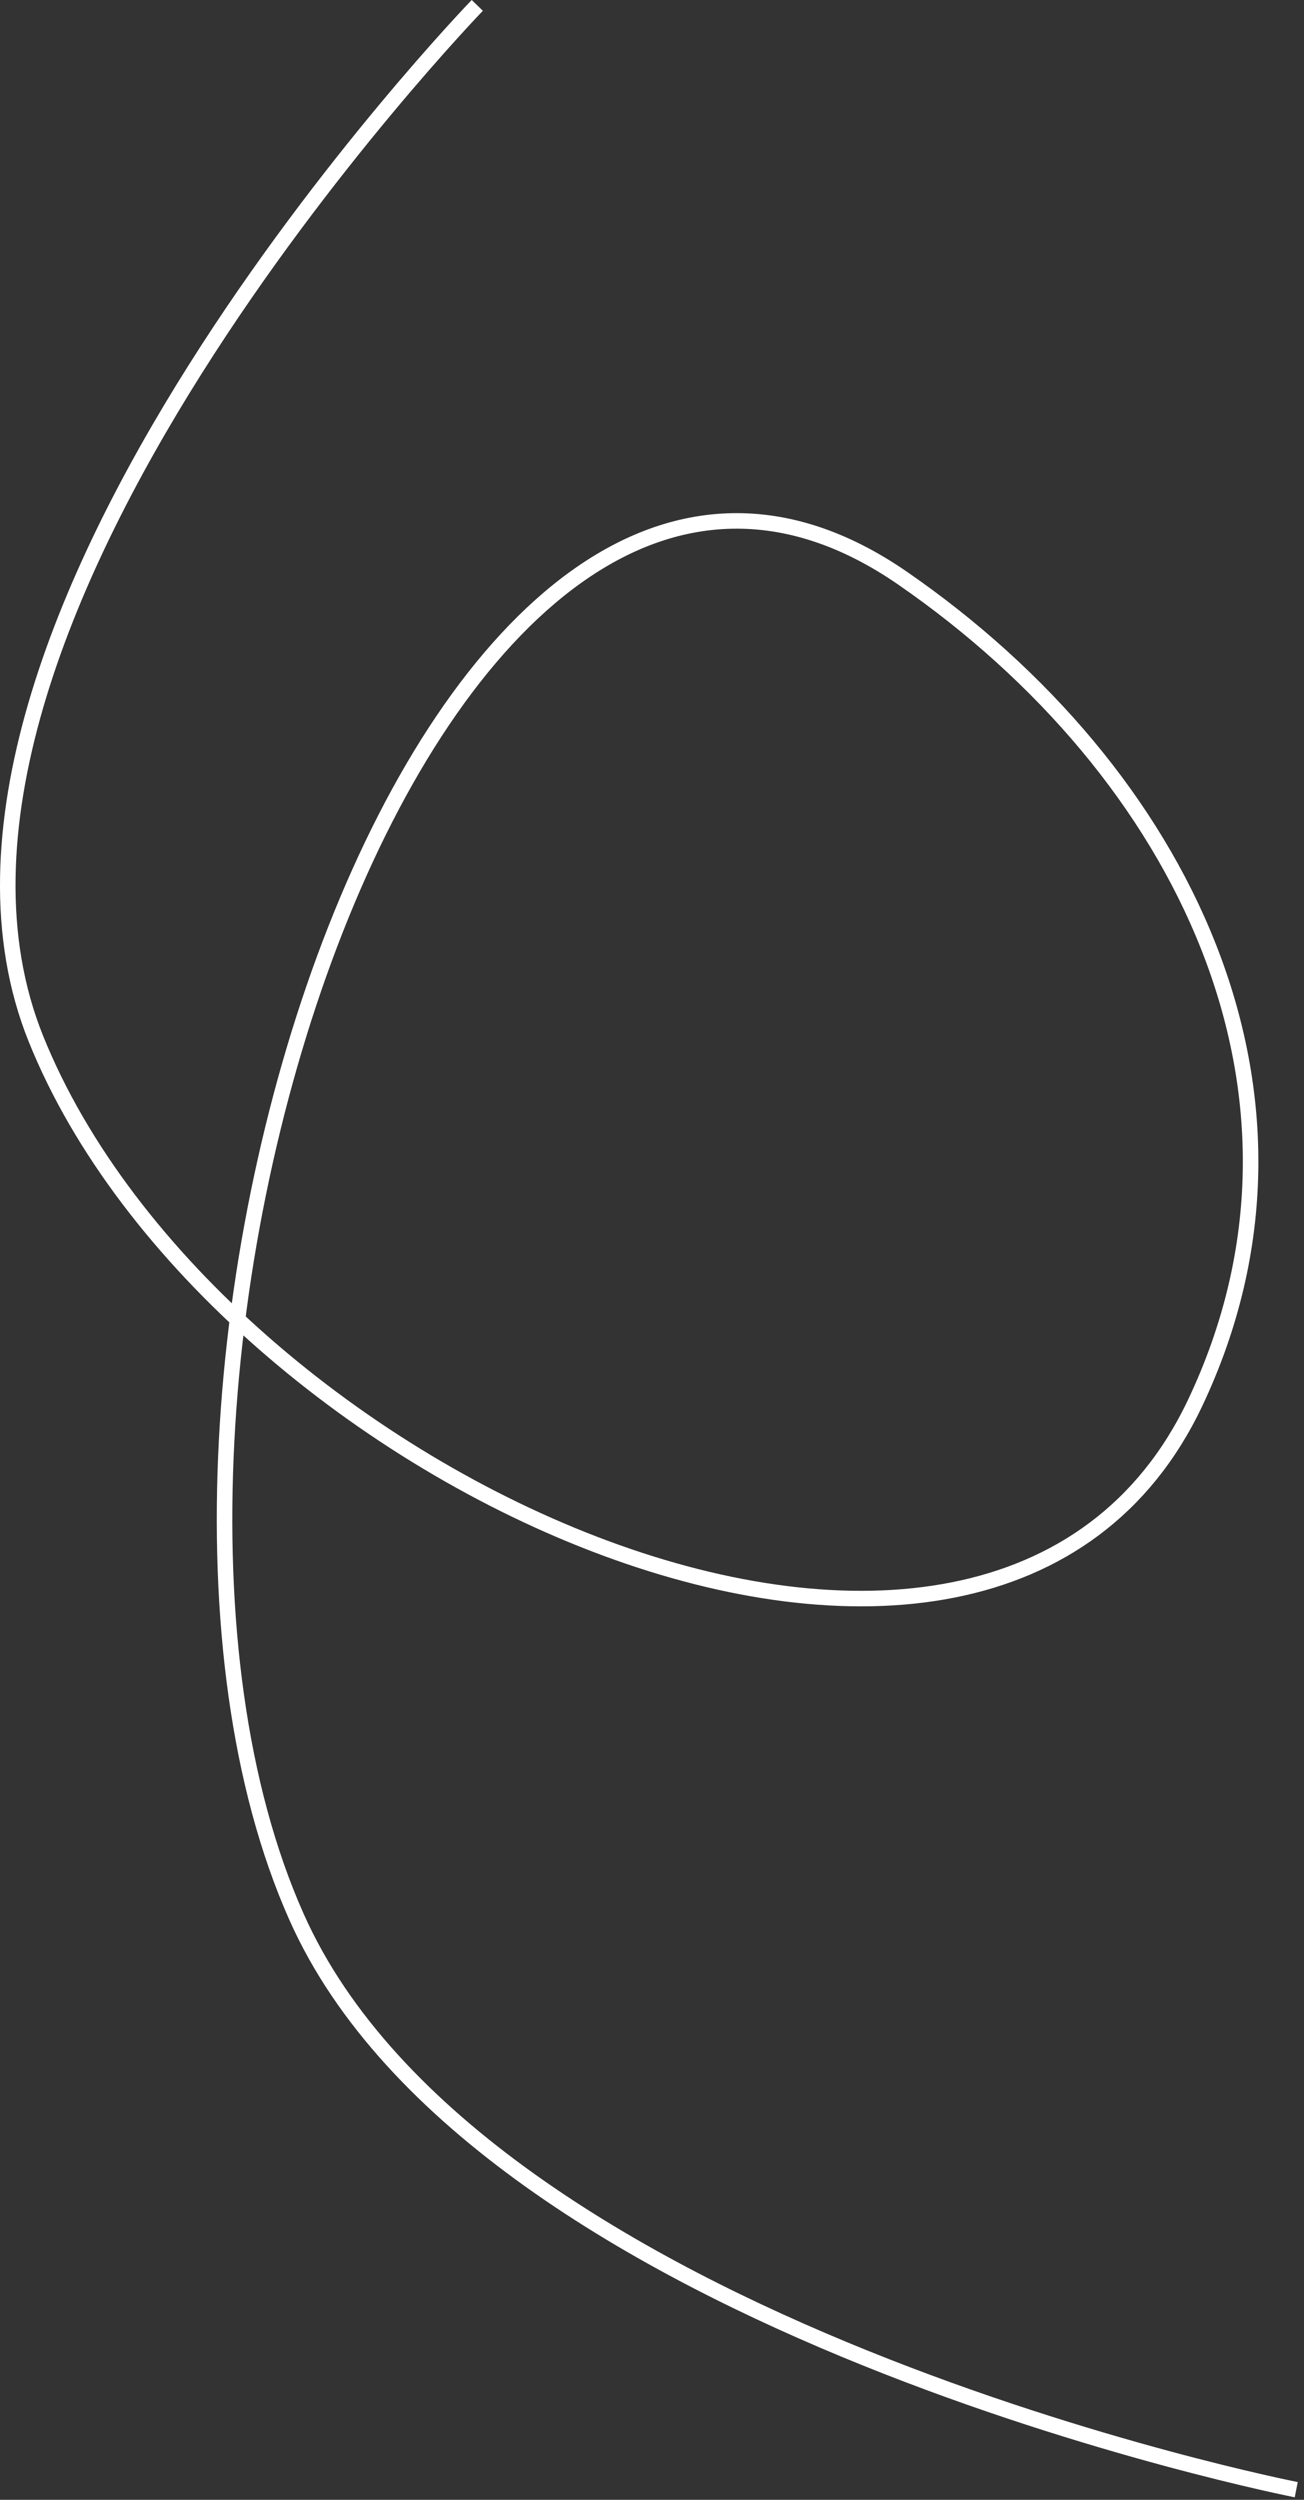
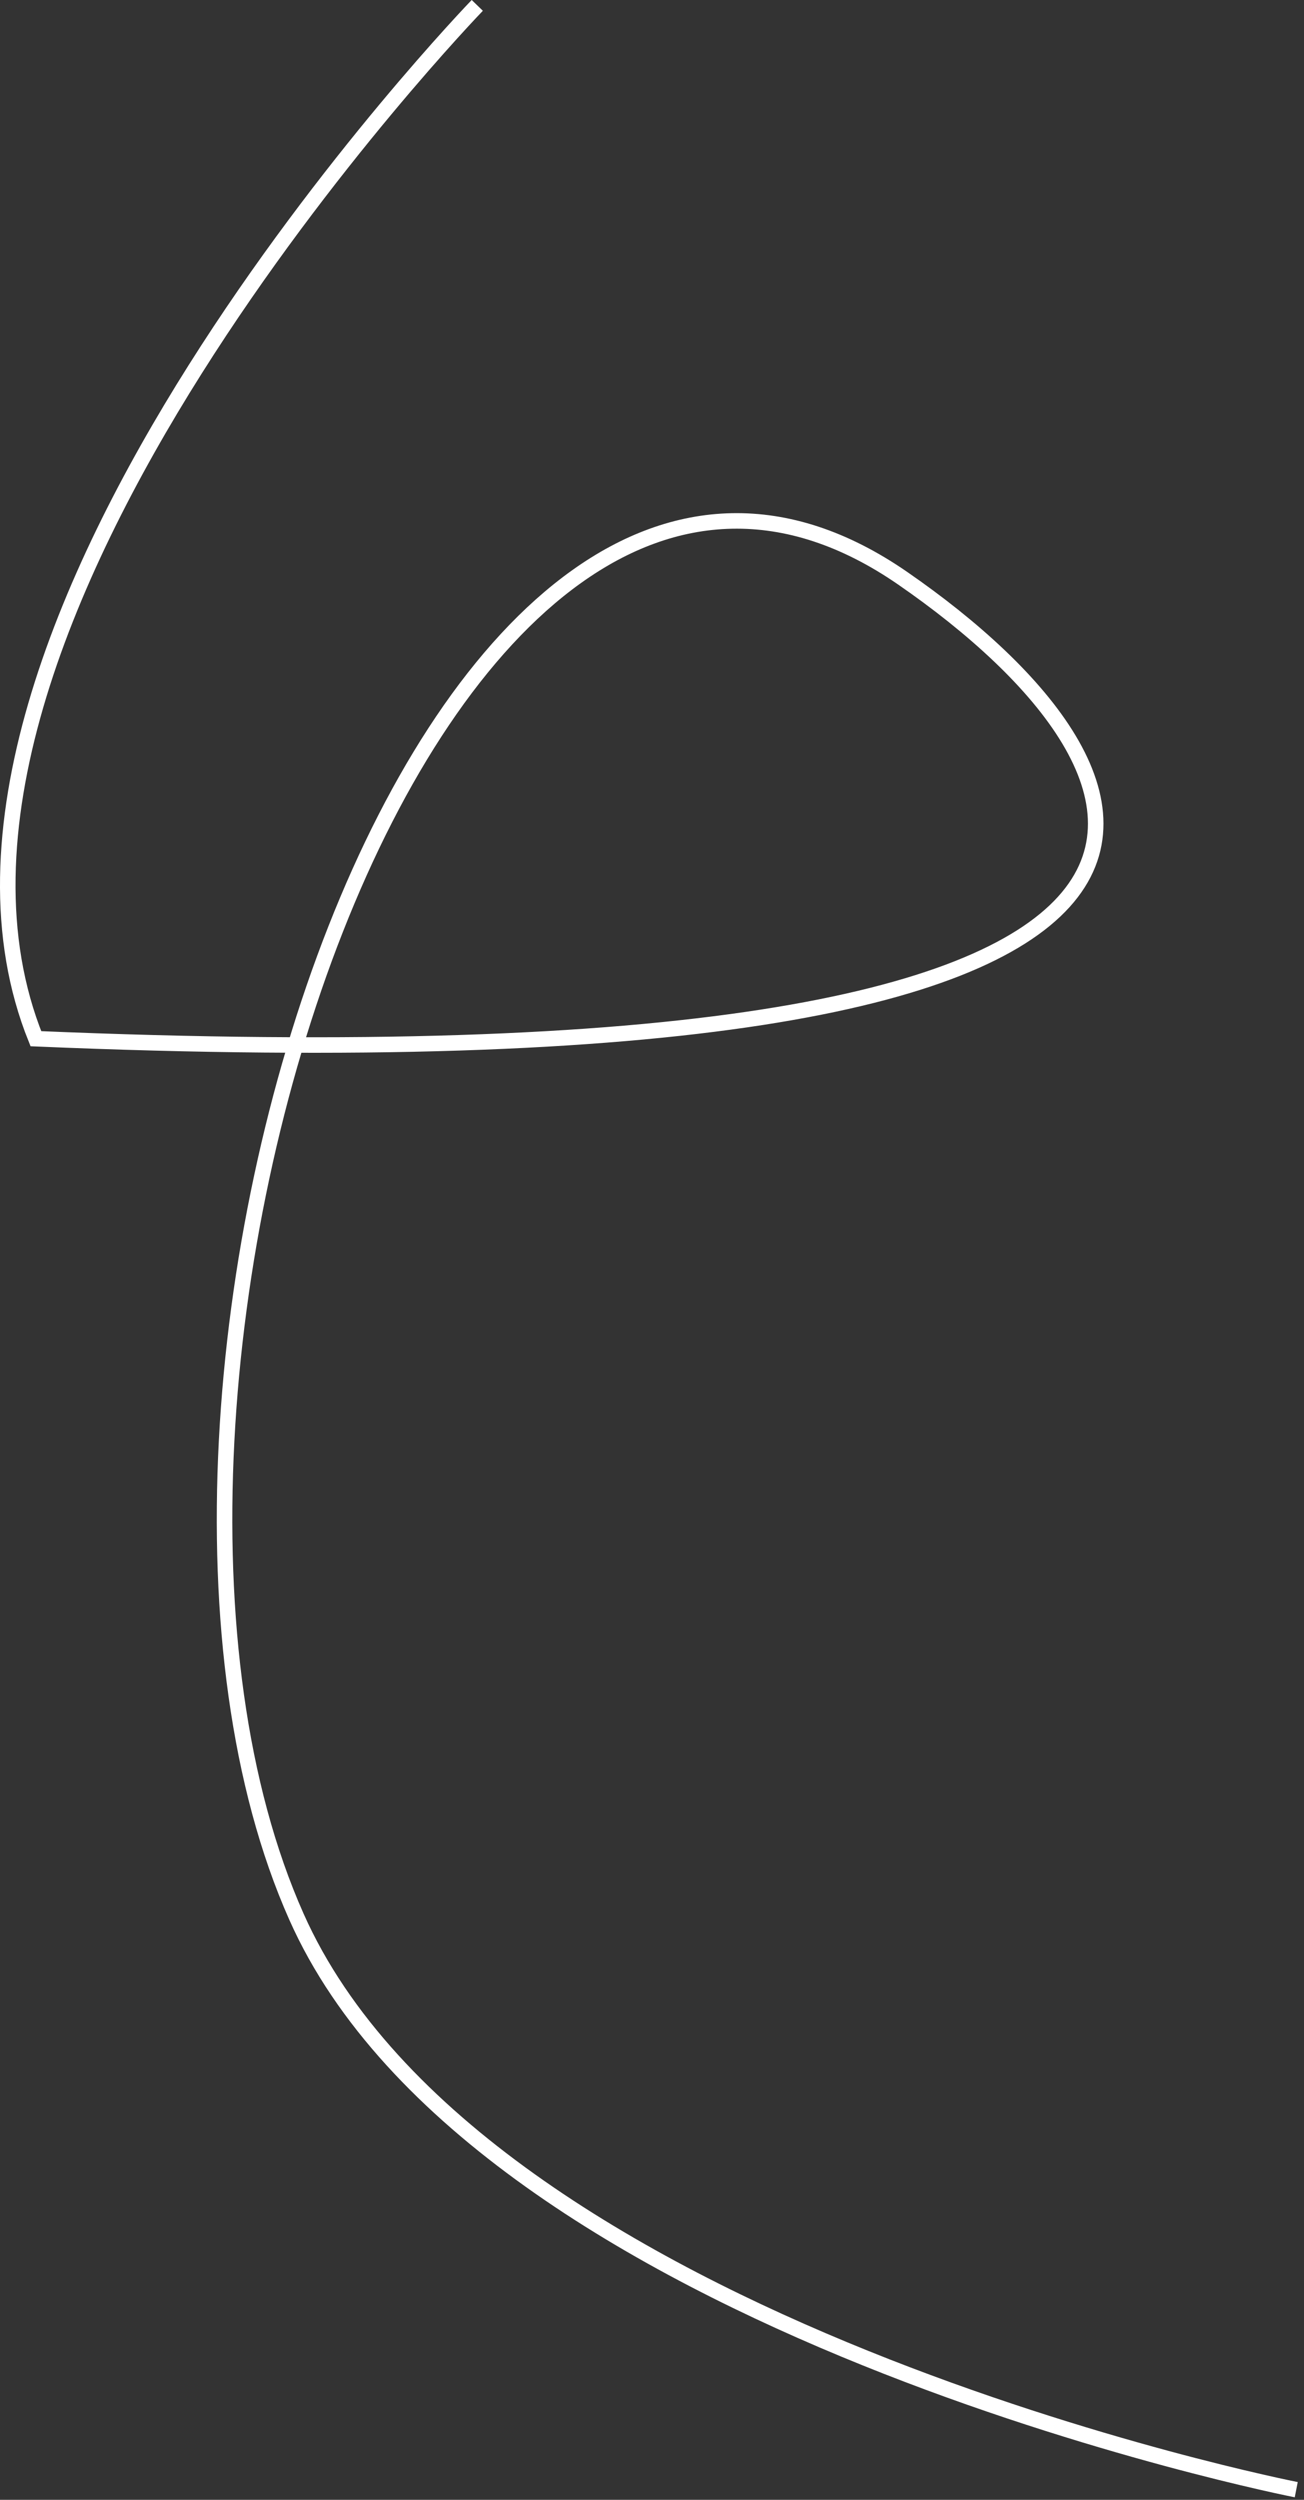
<svg xmlns="http://www.w3.org/2000/svg" width="84" height="161" viewBox="0 0 84 161" fill="none">
  <rect x="0" y="0" width="84" height="161" fill="#333333" stroke="none" />
-   <path d="M30.745 0.347C30.745 0.347 -8.242 40.677 2.312 66.898C13.784 95.4 63.846 118.106 76.991 90.347C86.405 70.469 76.188 49.703 58.15 37.243C27.842 16.308 4.071 89.682 19.098 123.45C30.928 150.035 83.5 160.347 83.5 160.347" stroke="white" />
+   <path d="M30.745 0.347C30.745 0.347 -8.242 40.677 2.312 66.898C86.405 70.469 76.188 49.703 58.15 37.243C27.842 16.308 4.071 89.682 19.098 123.45C30.928 150.035 83.5 160.347 83.5 160.347" stroke="white" />
</svg>